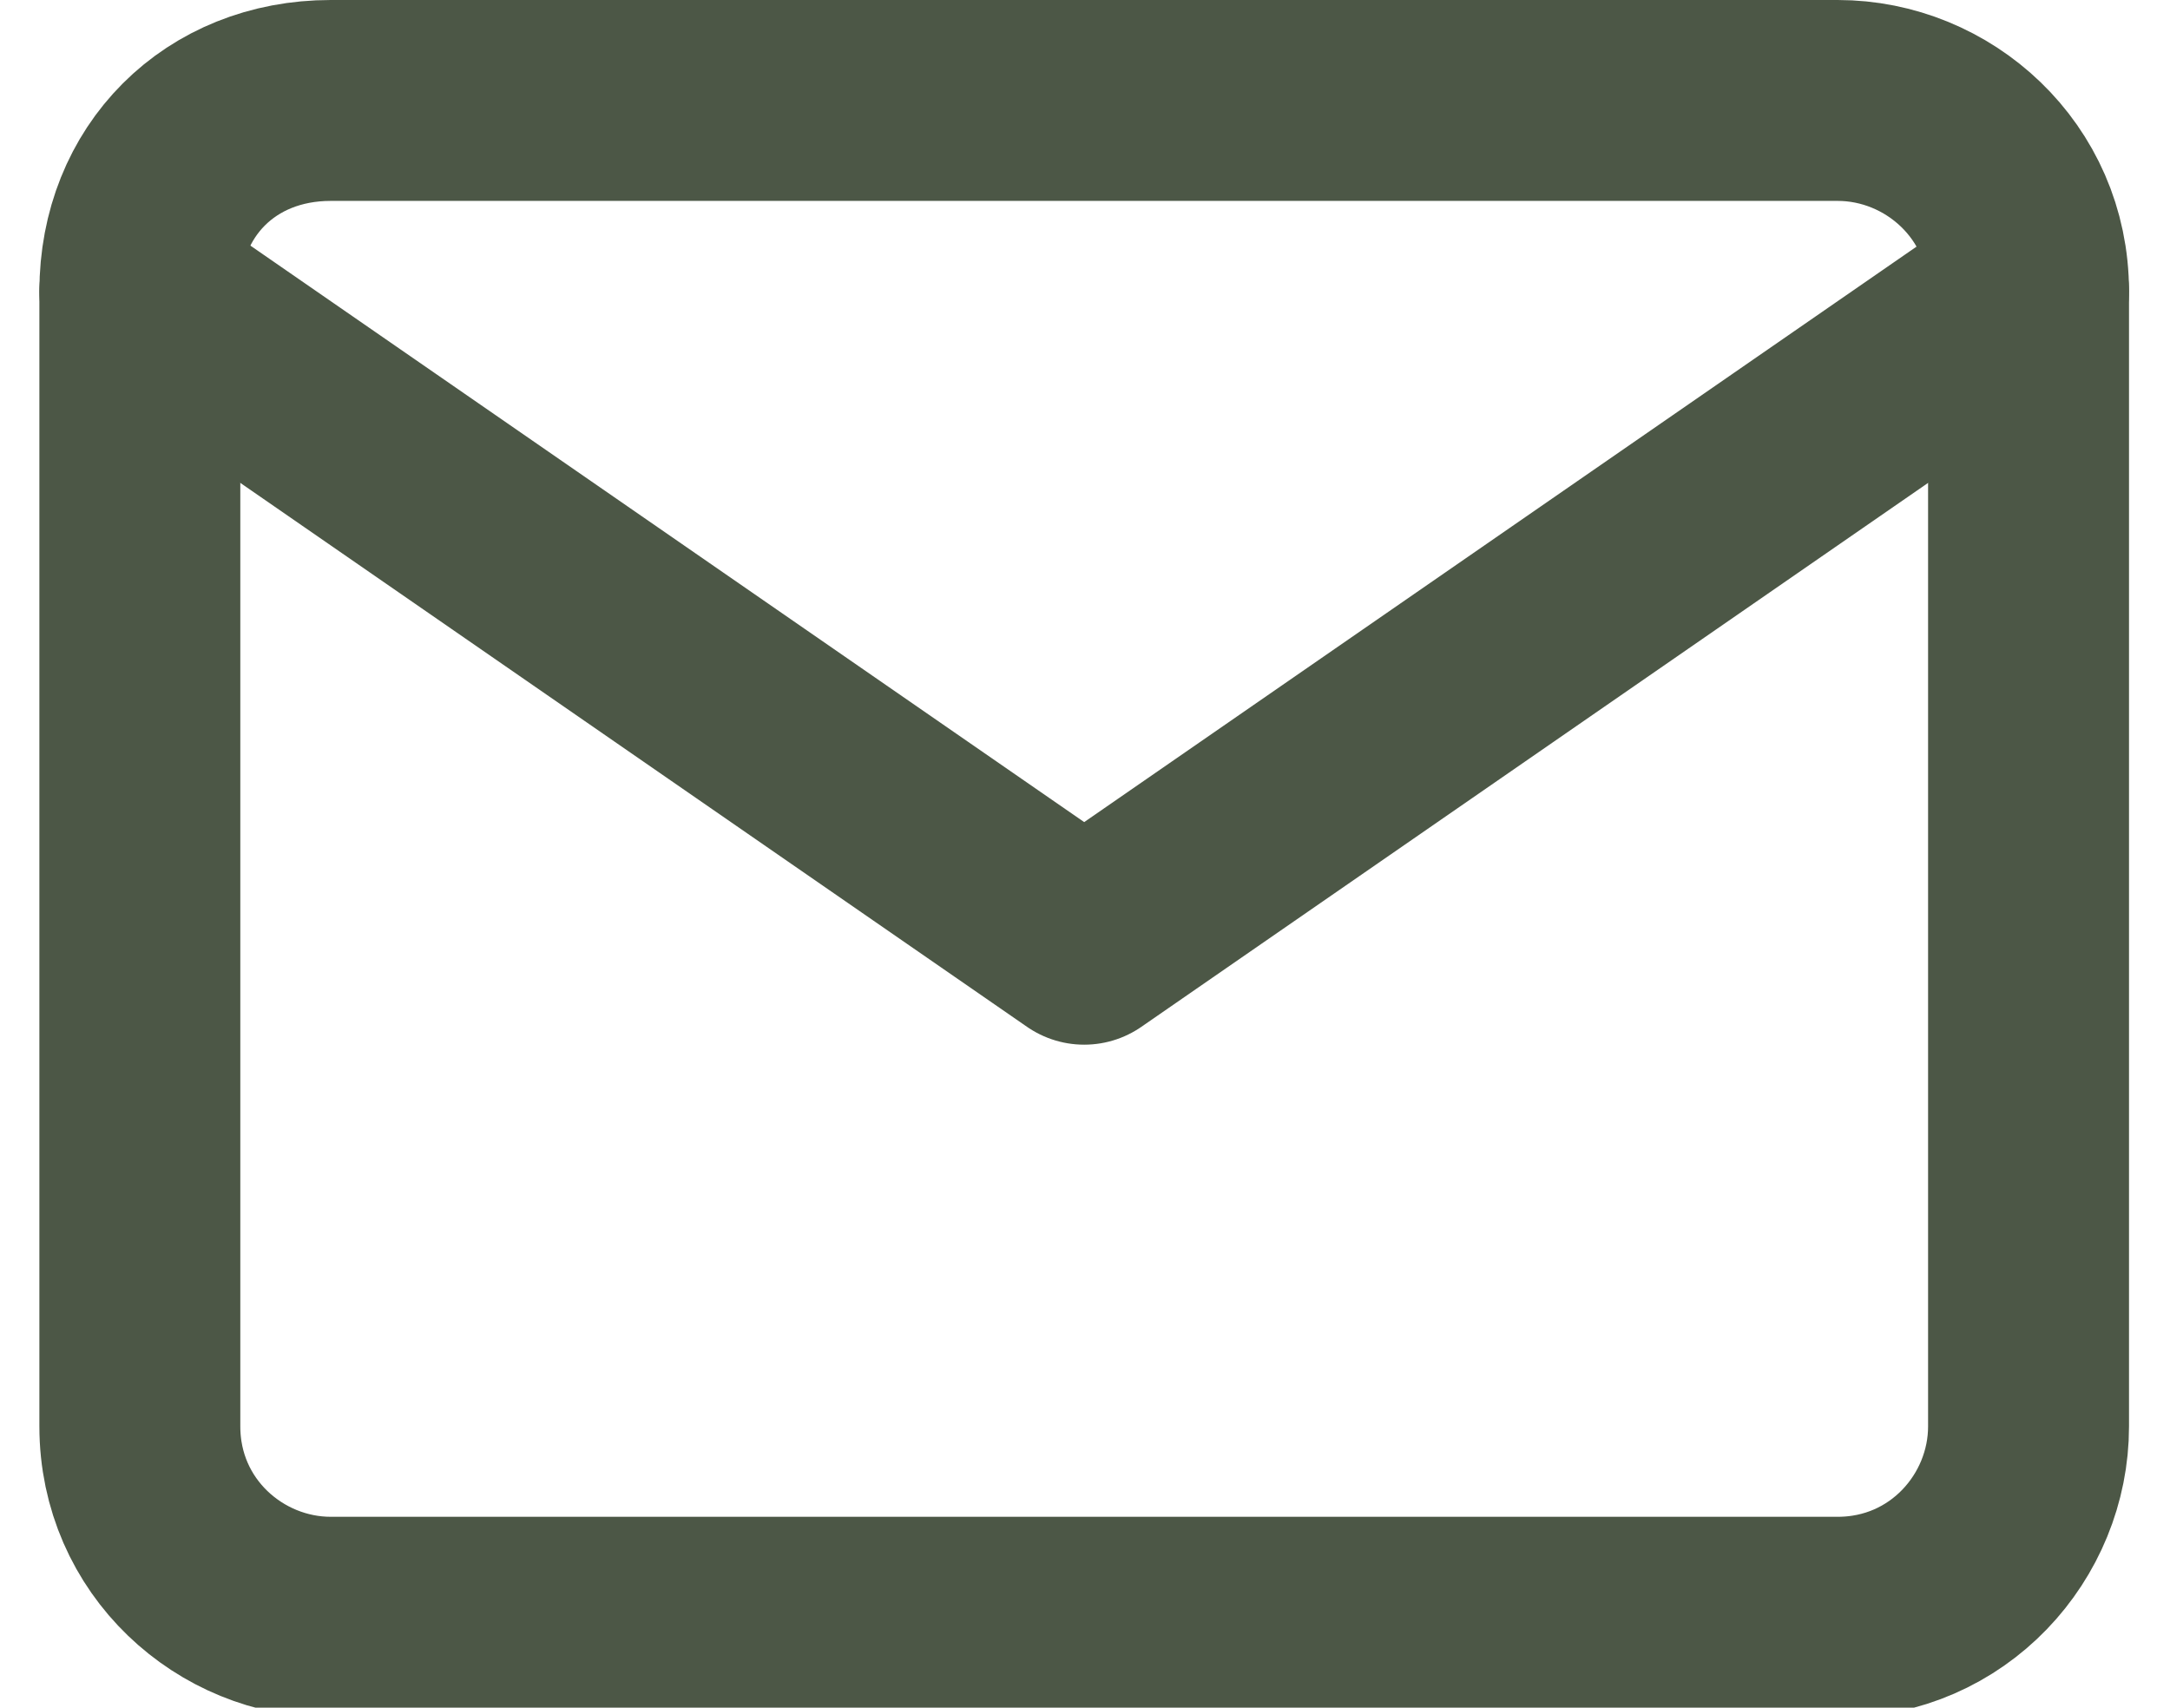
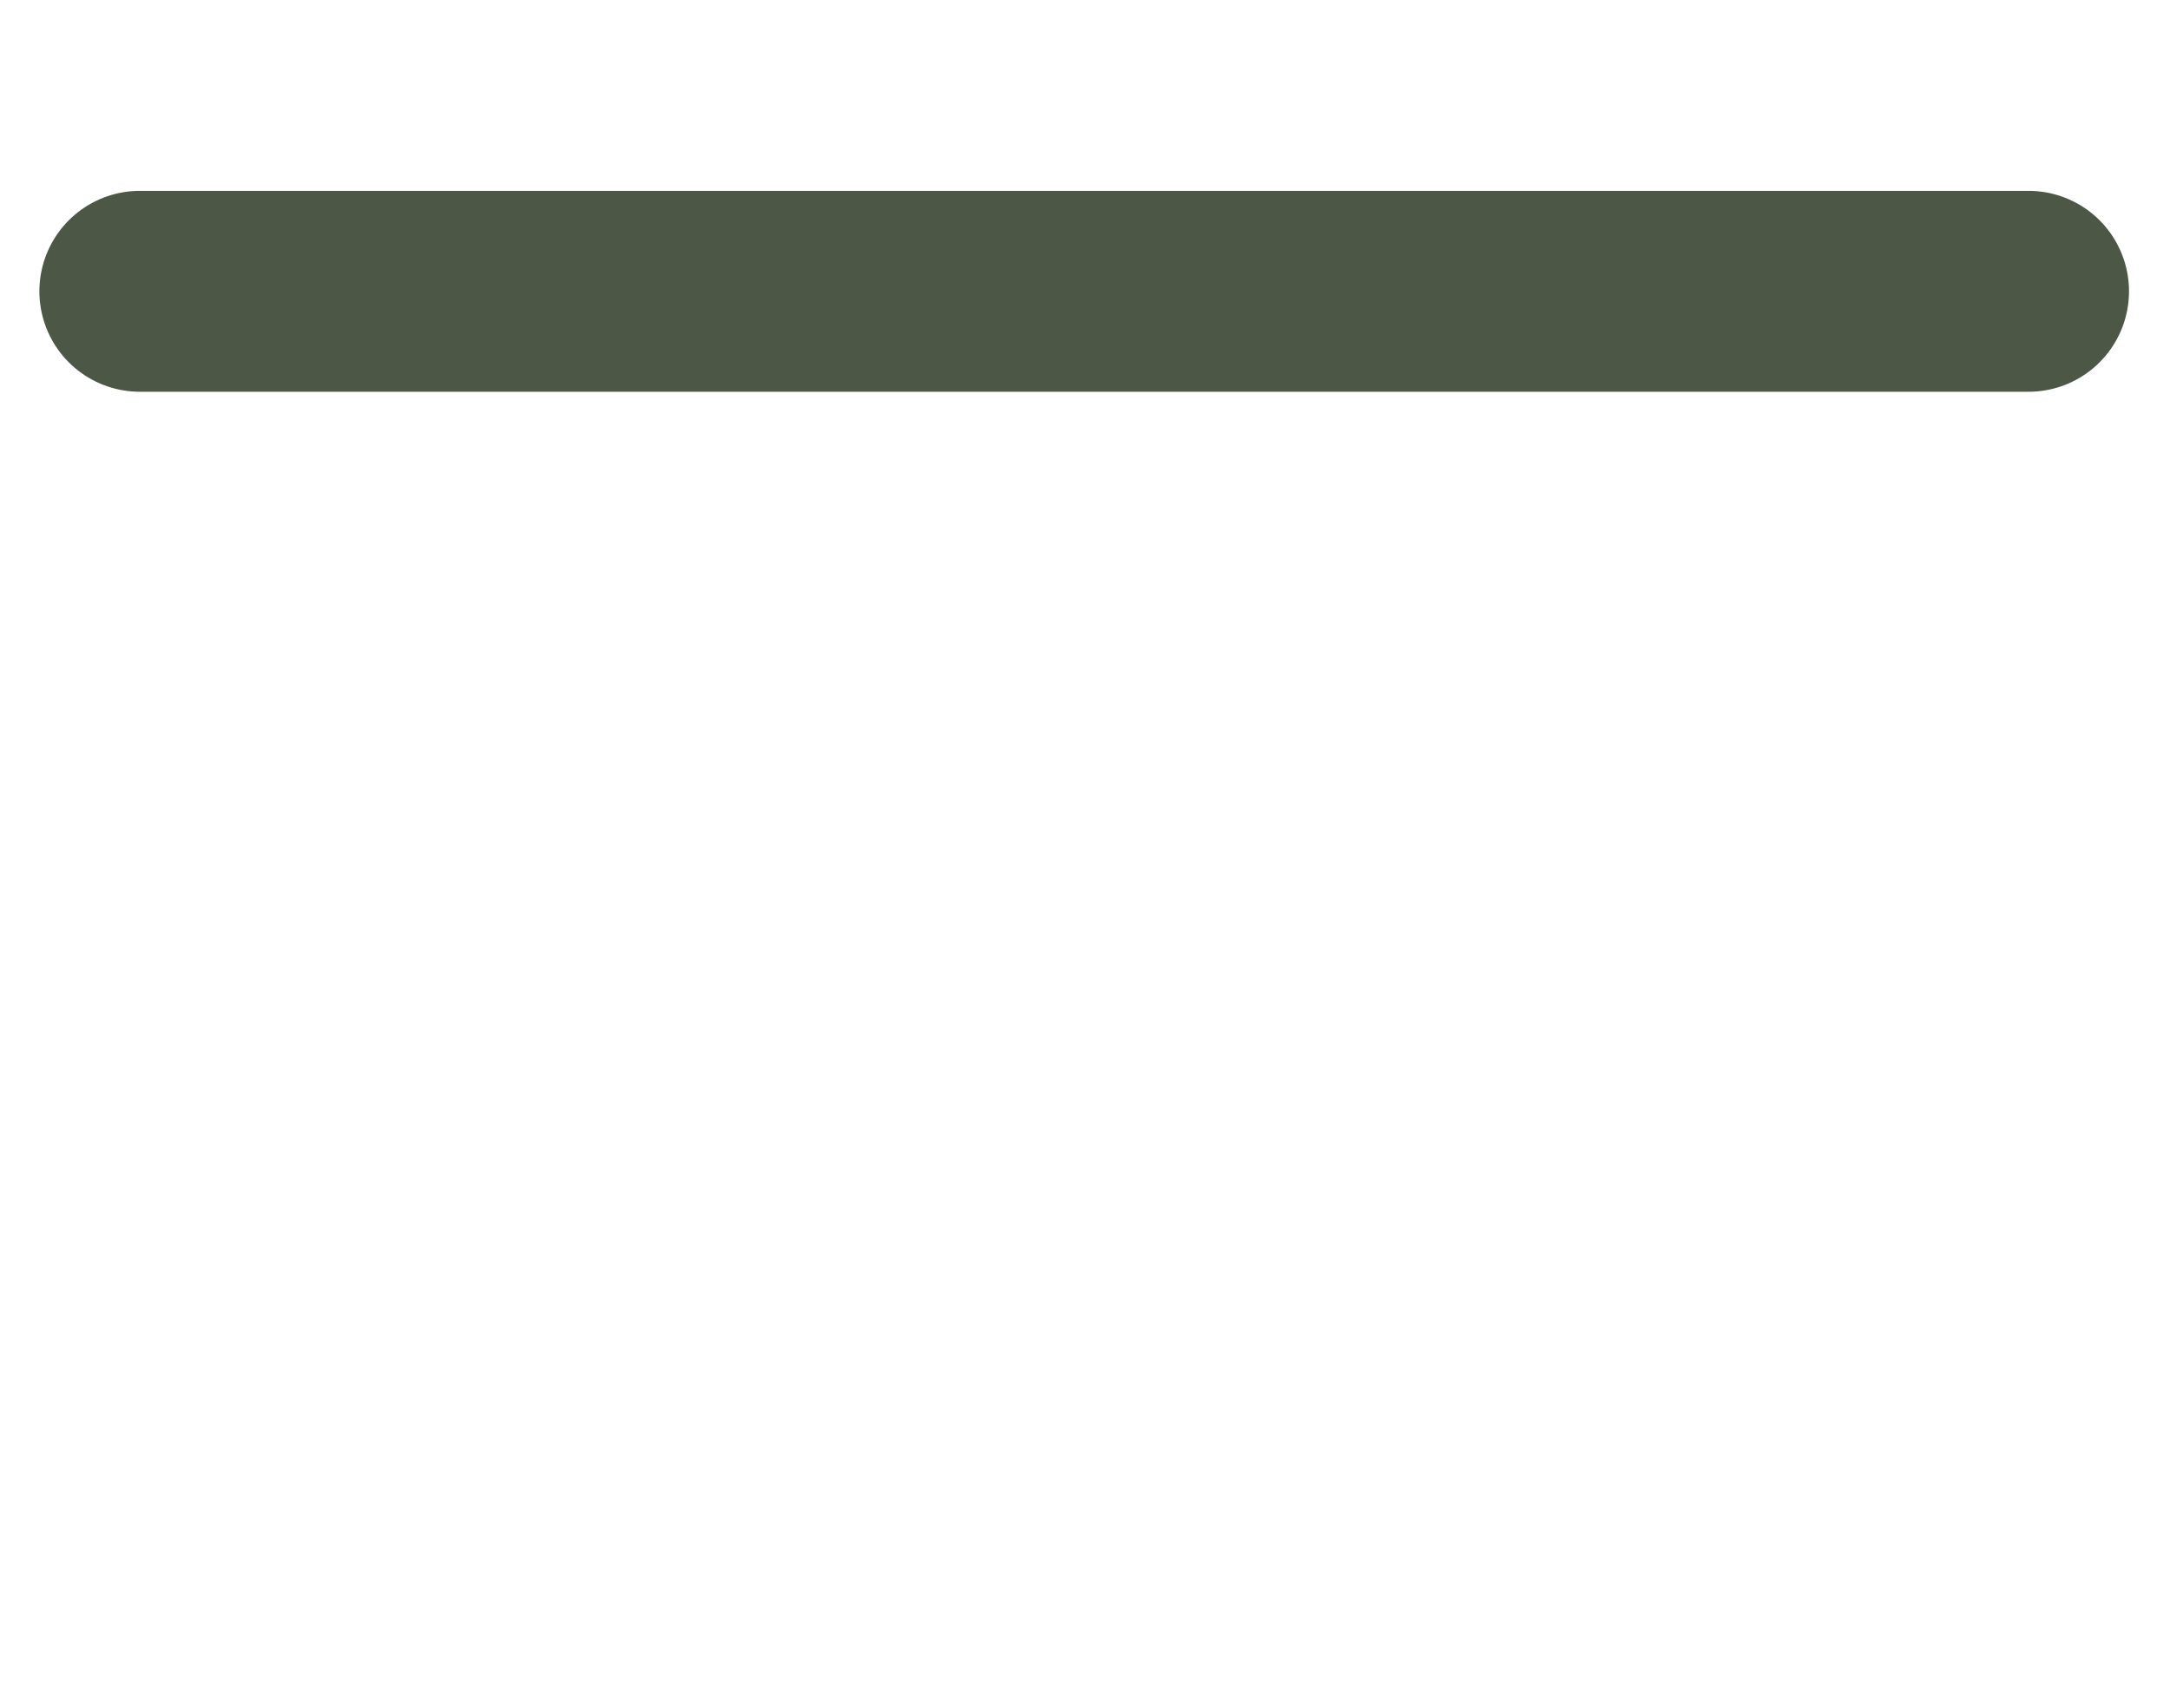
<svg xmlns="http://www.w3.org/2000/svg" version="1.1" id="Vrstva_1" x="0px" y="0px" viewBox="0 0 21.6 17" style="enable-background:new 0 0 21.6 17;" xml:space="preserve">
  <style type="text/css">
	.st0{fill:none;stroke:#4C5746;stroke-width:2;stroke-linecap:round;stroke-linejoin:round;}
</style>
  <g id="Group_78" transform="translate(-1599.515 -18)">
    <g id="Icon_feather-mail" transform="translate(1600.907 19)">
-       <path id="Path_1" class="st0" d="M1.9,0h15c1,0,1.9,0.8,1.9,1.9v11.3c0,1-0.8,1.9-1.9,1.9h-15c-1,0-1.9-0.8-1.9-1.9V1.9    C0,0.8,0.8,0,1.9,0z" />
-       <path id="Path_2" class="st0" d="M18.8,1.9L9.4,8.4L0,1.9" />
+       <path id="Path_2" class="st0" d="M18.8,1.9L0,1.9" />
    </g>
  </g>
</svg>